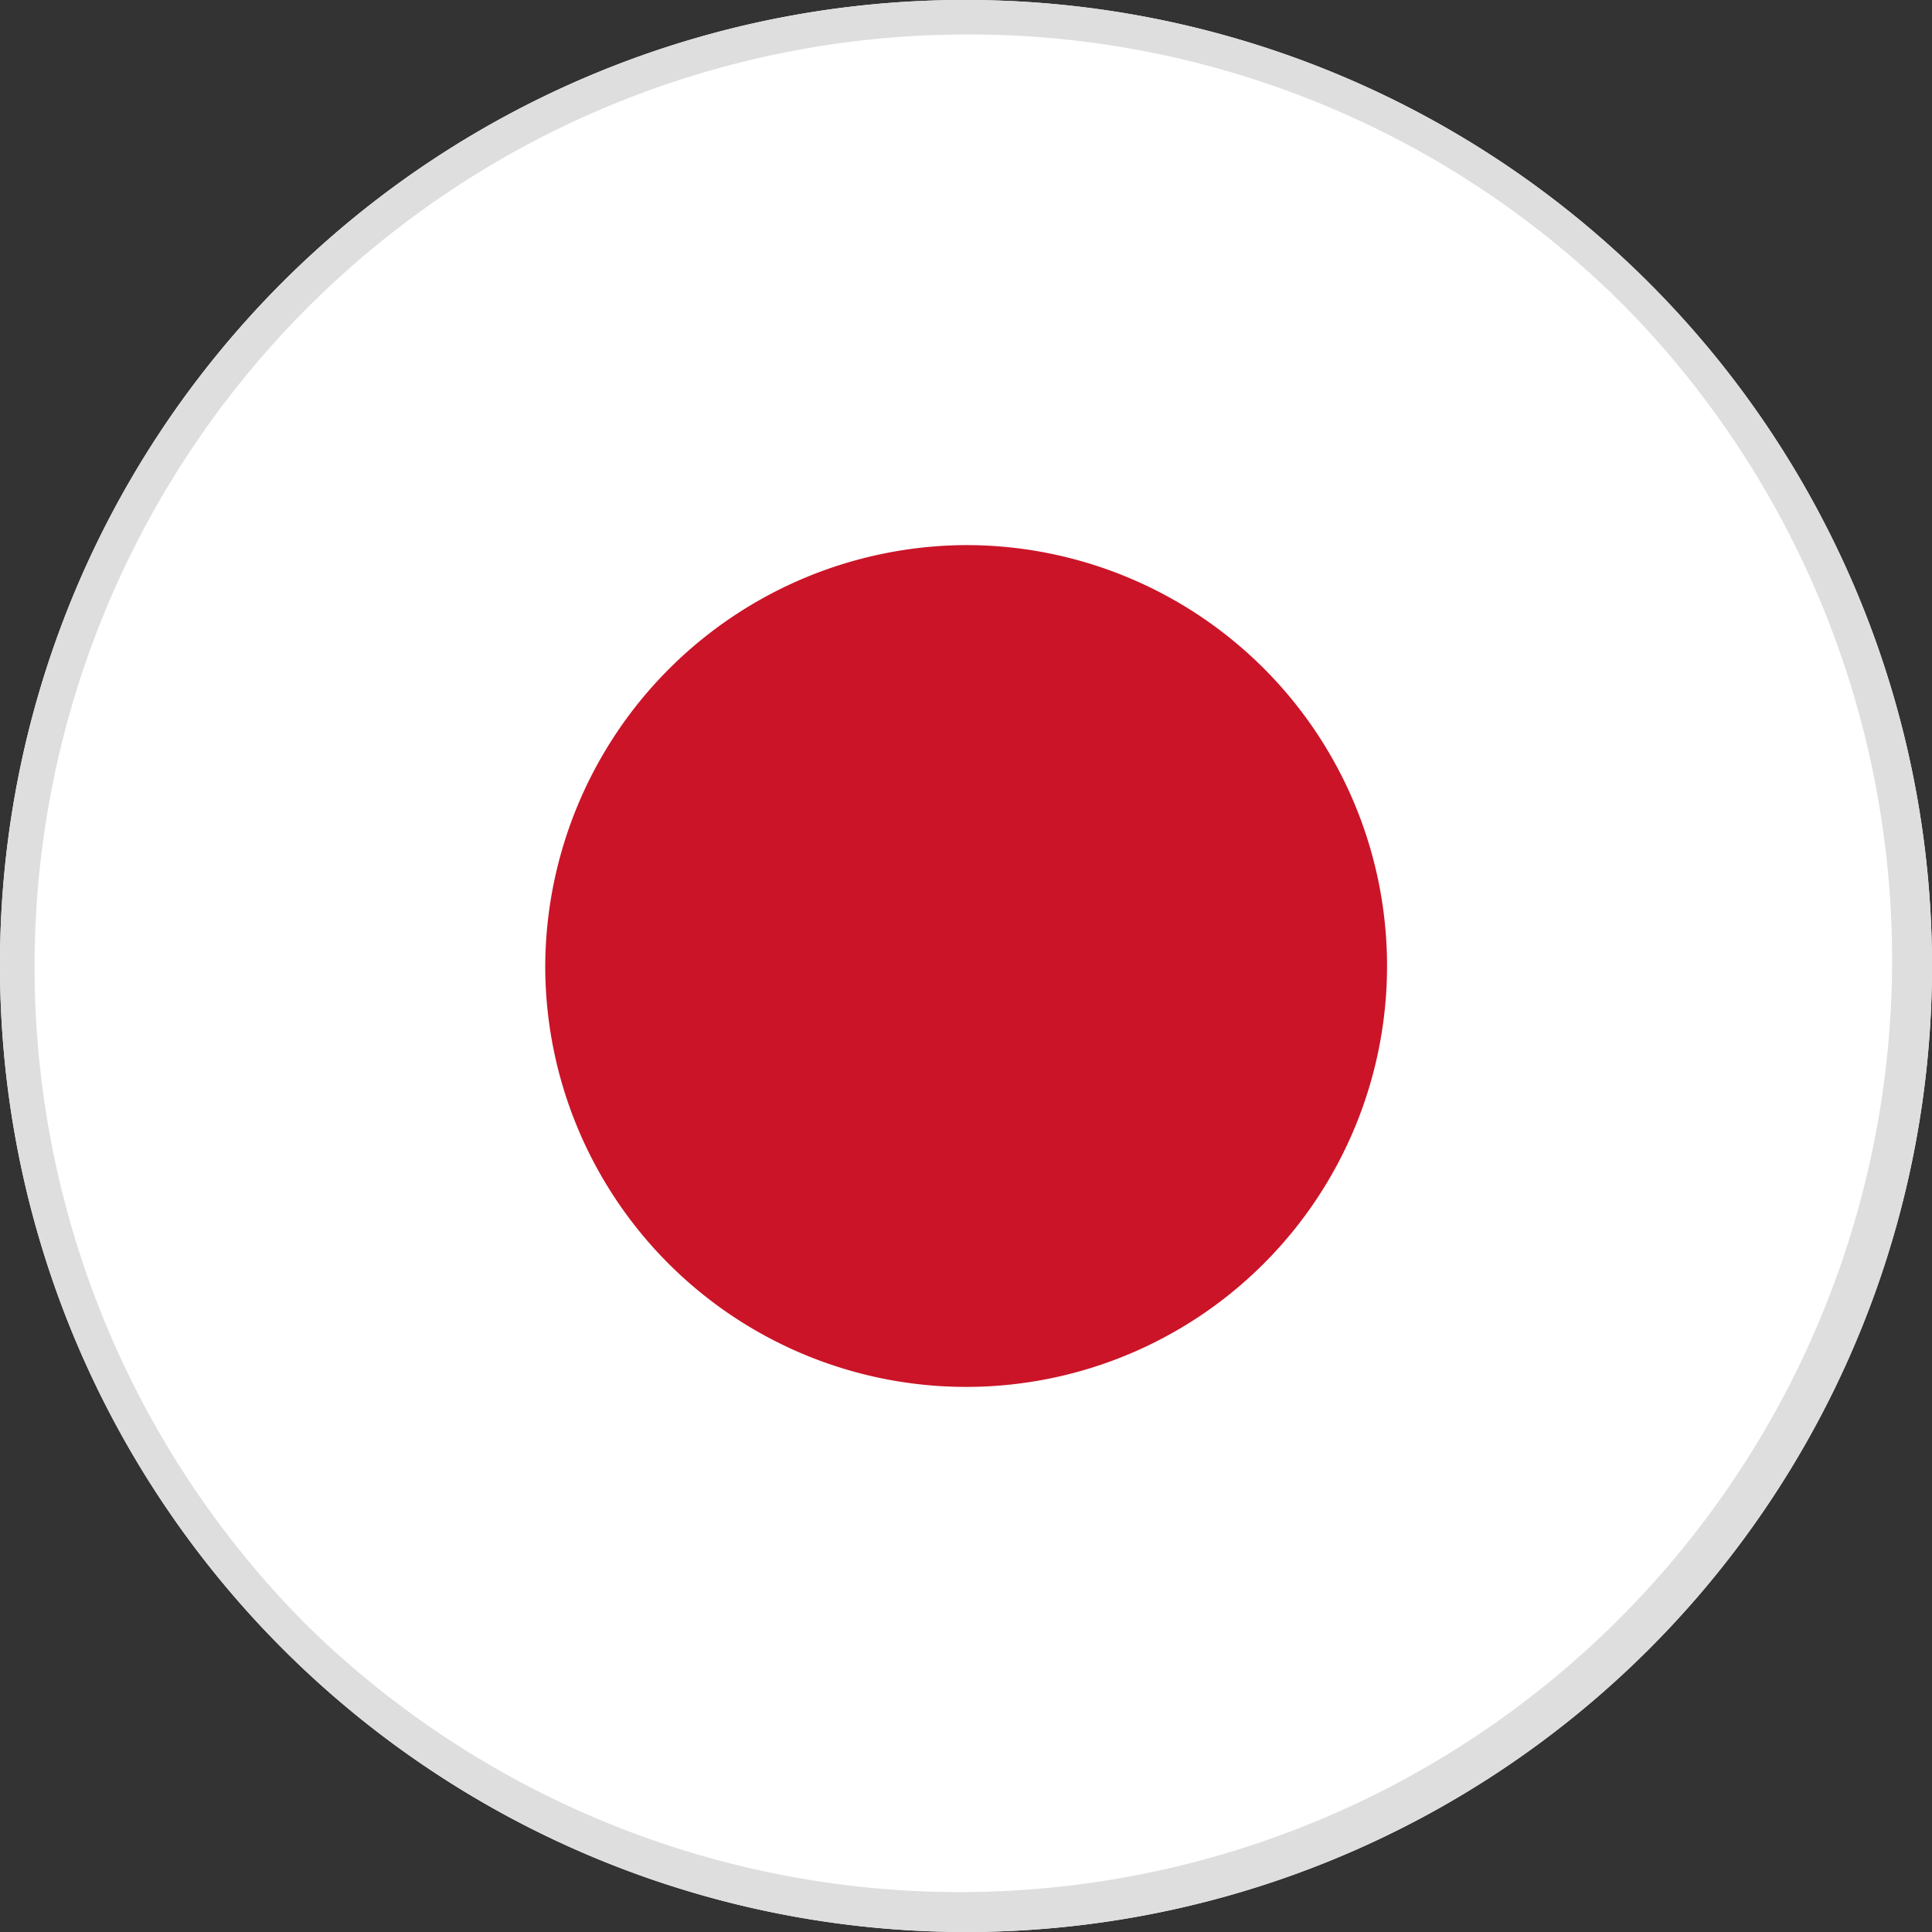
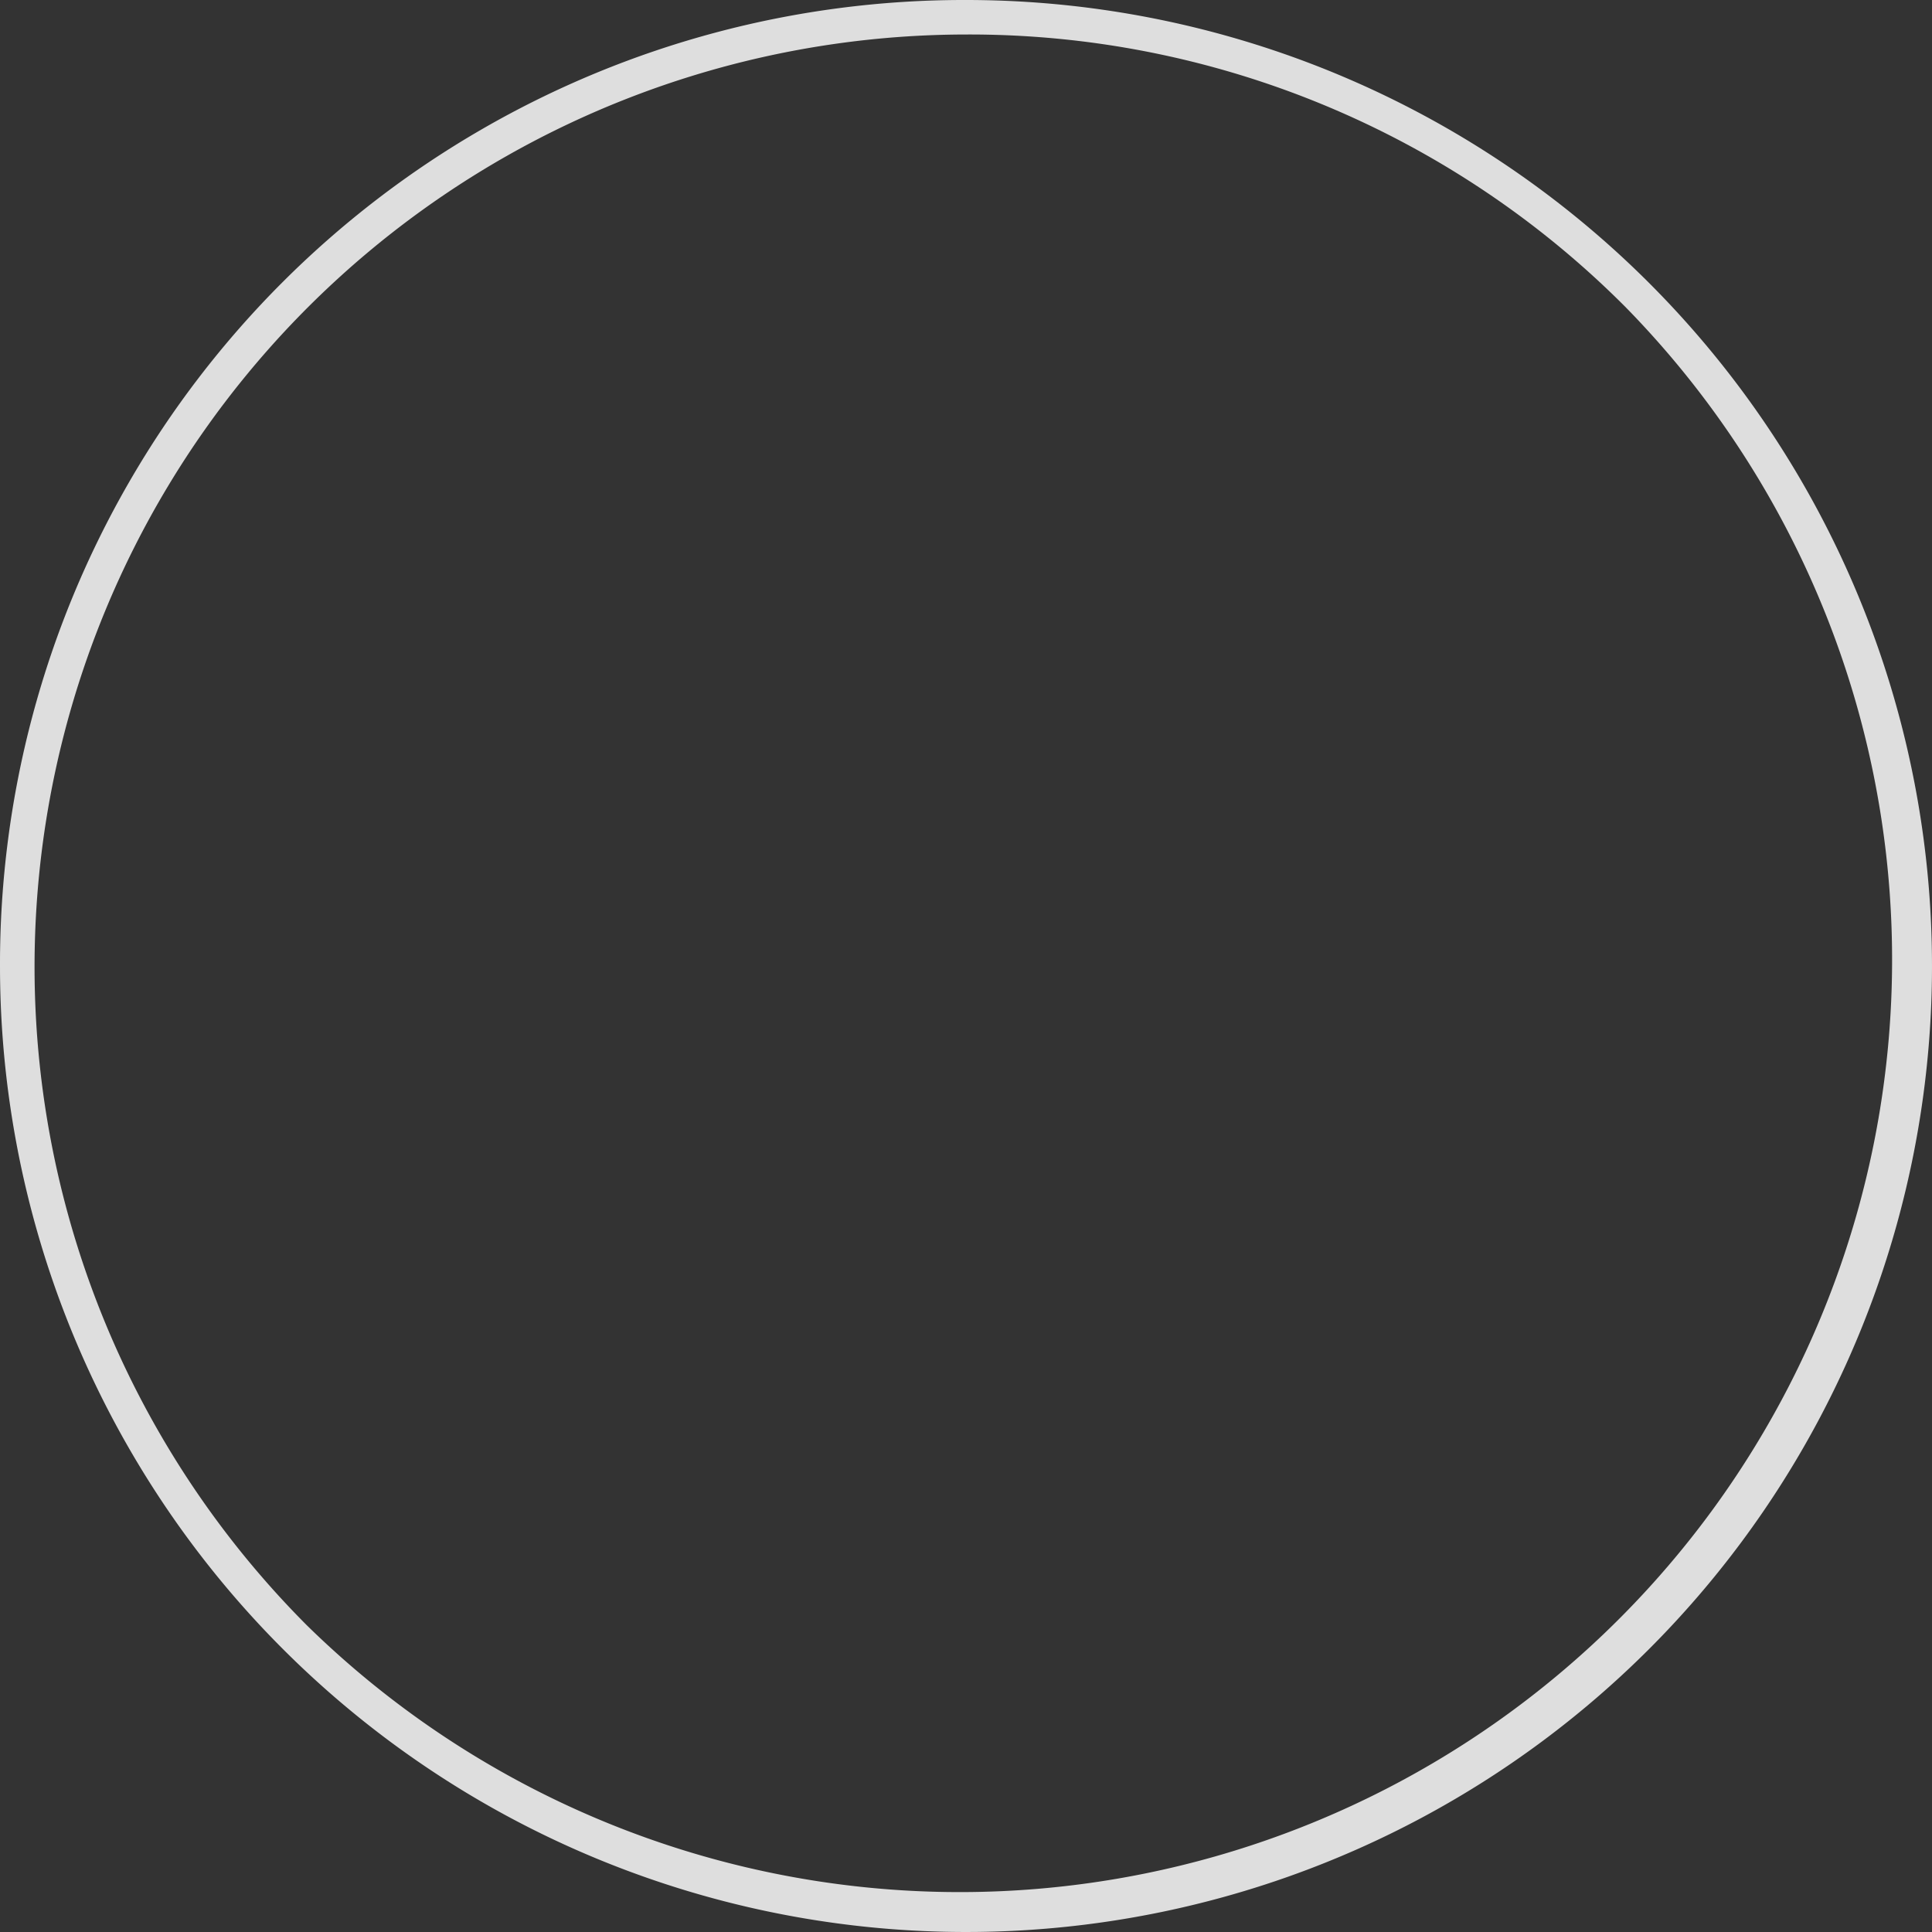
<svg xmlns="http://www.w3.org/2000/svg" width="28" height="28" viewBox="0 0 28 28">
  <rect x="0" y="0" width="28" height="28" fill="#333333" stroke="none" />
  <g id="日语" transform="translate(0 0)">
-     <path id="路径_3488" data-name="路径 3488" d="M0,14A14,14,0,1,0,14,0,13.972,13.972,0,0,0,0,14Z" transform="translate(0 0)" fill="#fff" />
    <path id="路径_3488_-_轮廓" data-name="路径 3488 - 轮廓" d="M14,.5A13.512,13.512,0,0,0,4.446,23.554,13.512,13.512,0,0,0,23.554,4.446,13.417,13.417,0,0,0,14,.5M14,0A14,14,0,1,1,0,14,13.972,13.972,0,0,1,14,0Z" transform="translate(0 0)" fill="#dedede" />
-     <path id="路径_3489" data-name="路径 3489" d="M289.472,295.57a6.1,6.1,0,1,0,6.1-6.1A6.126,6.126,0,0,0,289.472,295.57Z" transform="translate(-281.57 -281.57)" fill="#cb1428" />
  </g>
</svg>